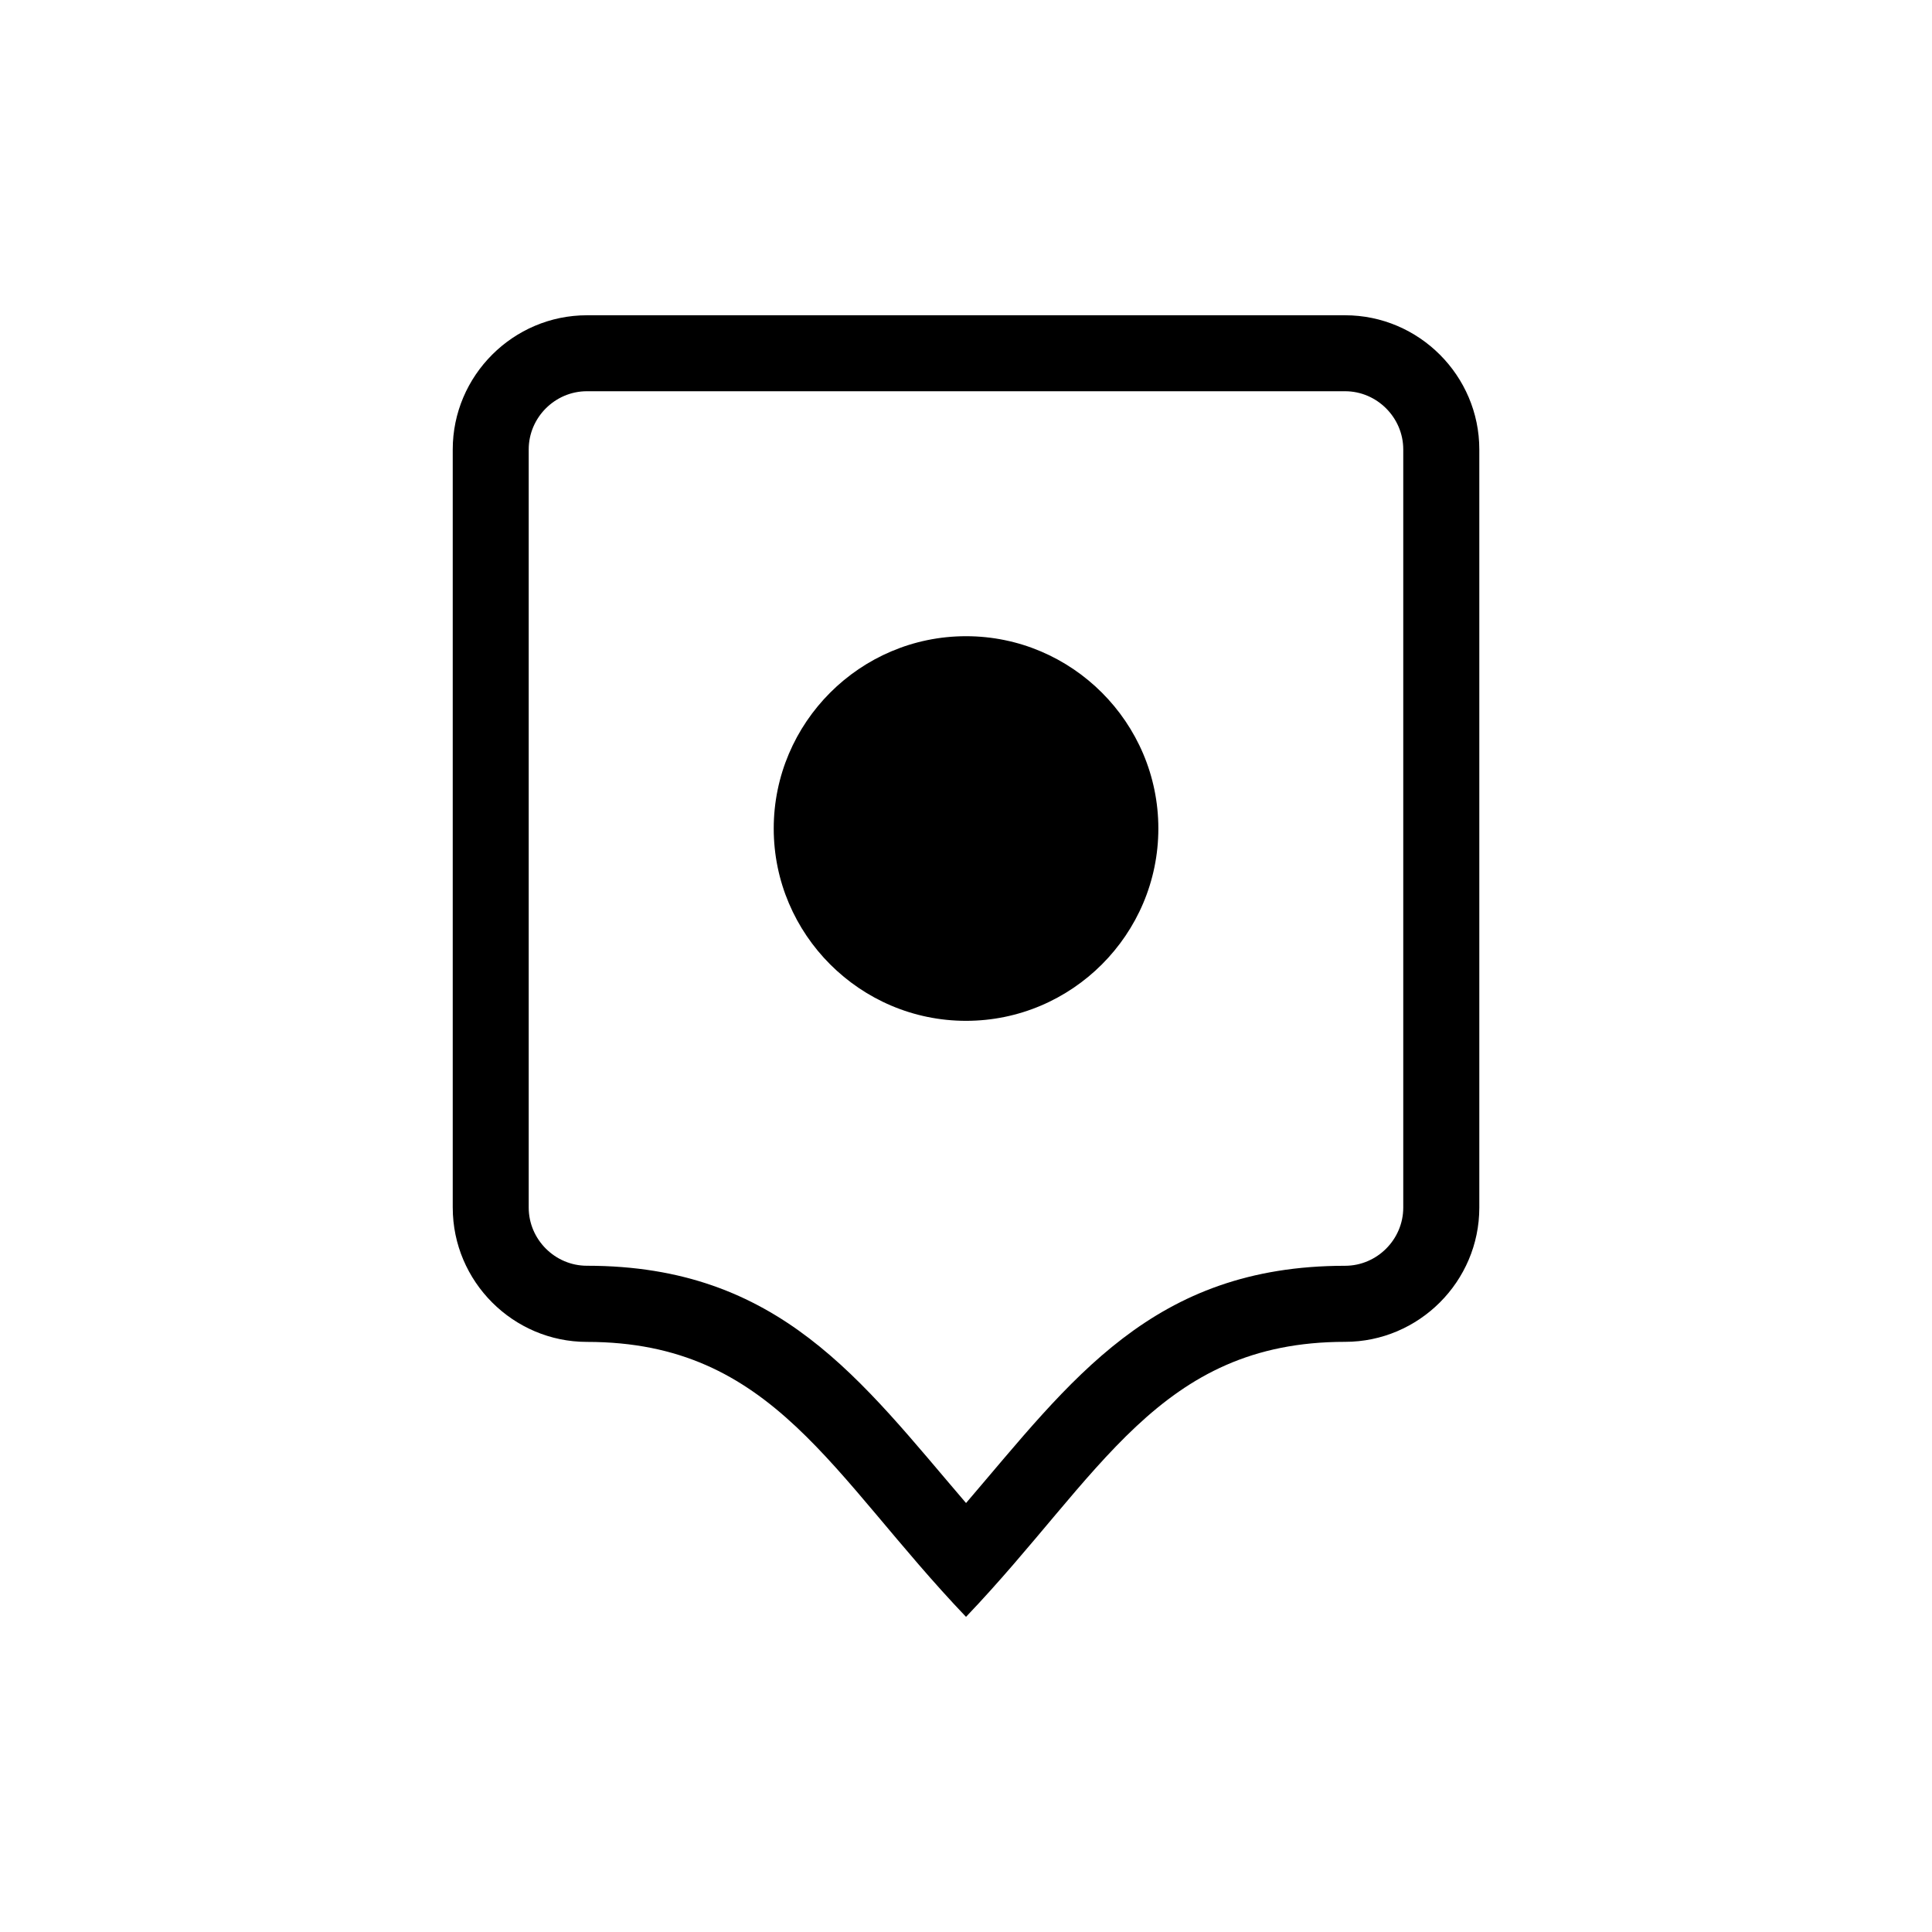
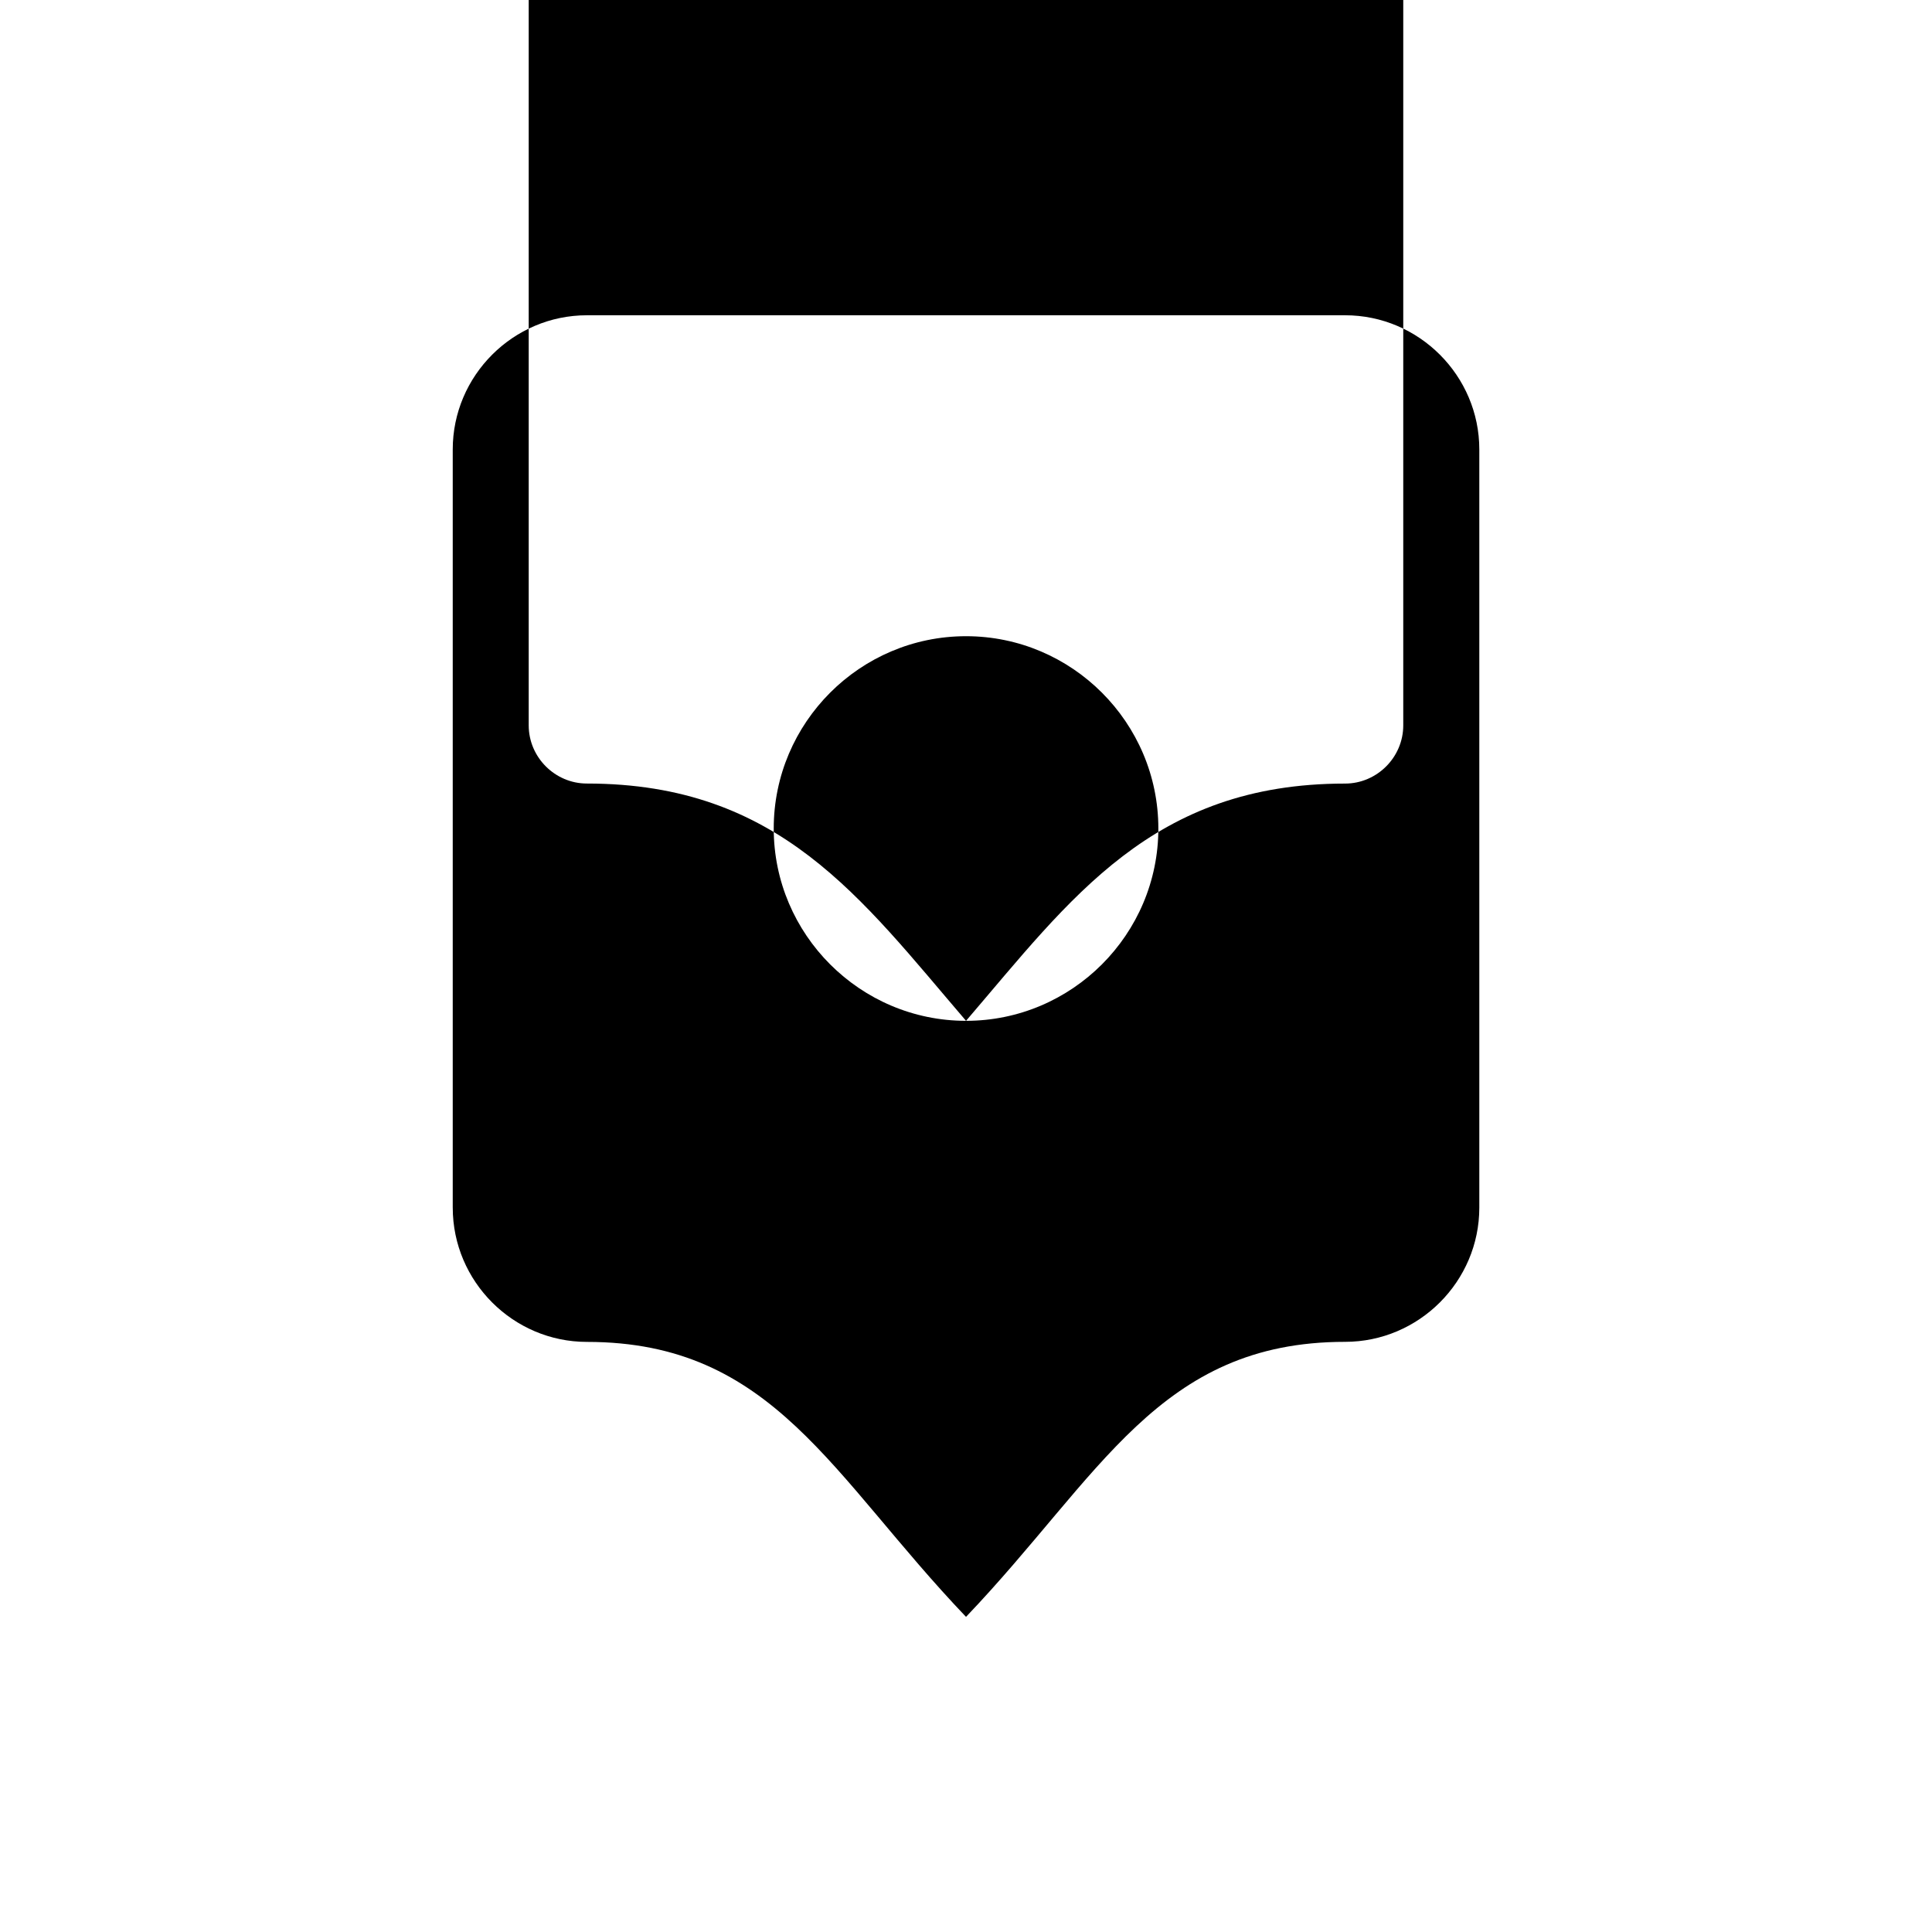
<svg xmlns="http://www.w3.org/2000/svg" fill="#000000" width="800px" height="800px" version="1.1" viewBox="144 144 512 512">
-   <path d="m263.98 464.03v-200.92c0-19.559 16.008-35.562 35.562-35.562h200.93c19.559 0 35.562 16.008 35.562 35.562v200.93c0 19.559-16.008 35.562-35.578 35.562-49.379 0-64.824 35.562-100.45 72.883-35.641-37.316-51.07-72.867-100.46-72.867-19.559 0-35.562-16.008-35.562-35.578zm136.03-49.5c28.066 0 50.965-22.898 50.965-50.965s-22.898-50.965-50.965-50.965c-28.066 0-50.965 22.898-50.965 50.965s22.898 50.965 50.965 50.965zm0 127.79c27.824-32.465 49.379-62.875 100.45-62.875 8.449 0 15.418-6.969 15.418-15.418v-200.93c0-8.434-6.969-15.418-15.418-15.418h-200.93c-8.449 0-15.418 6.969-15.418 15.418v200.92c0 8.449 6.969 15.418 15.418 15.418 51.07 0 72.641 30.41 100.46 62.859z" fill-rule="evenodd" />
+   <path d="m263.98 464.03v-200.92c0-19.559 16.008-35.562 35.562-35.562h200.93c19.559 0 35.562 16.008 35.562 35.562v200.93c0 19.559-16.008 35.562-35.578 35.562-49.379 0-64.824 35.562-100.45 72.883-35.641-37.316-51.07-72.867-100.46-72.867-19.559 0-35.562-16.008-35.562-35.578zm136.03-49.5c28.066 0 50.965-22.898 50.965-50.965s-22.898-50.965-50.965-50.965c-28.066 0-50.965 22.898-50.965 50.965s22.898 50.965 50.965 50.965zc27.824-32.465 49.379-62.875 100.45-62.875 8.449 0 15.418-6.969 15.418-15.418v-200.93c0-8.434-6.969-15.418-15.418-15.418h-200.93c-8.449 0-15.418 6.969-15.418 15.418v200.92c0 8.449 6.969 15.418 15.418 15.418 51.07 0 72.641 30.41 100.46 62.859z" fill-rule="evenodd" />
</svg>